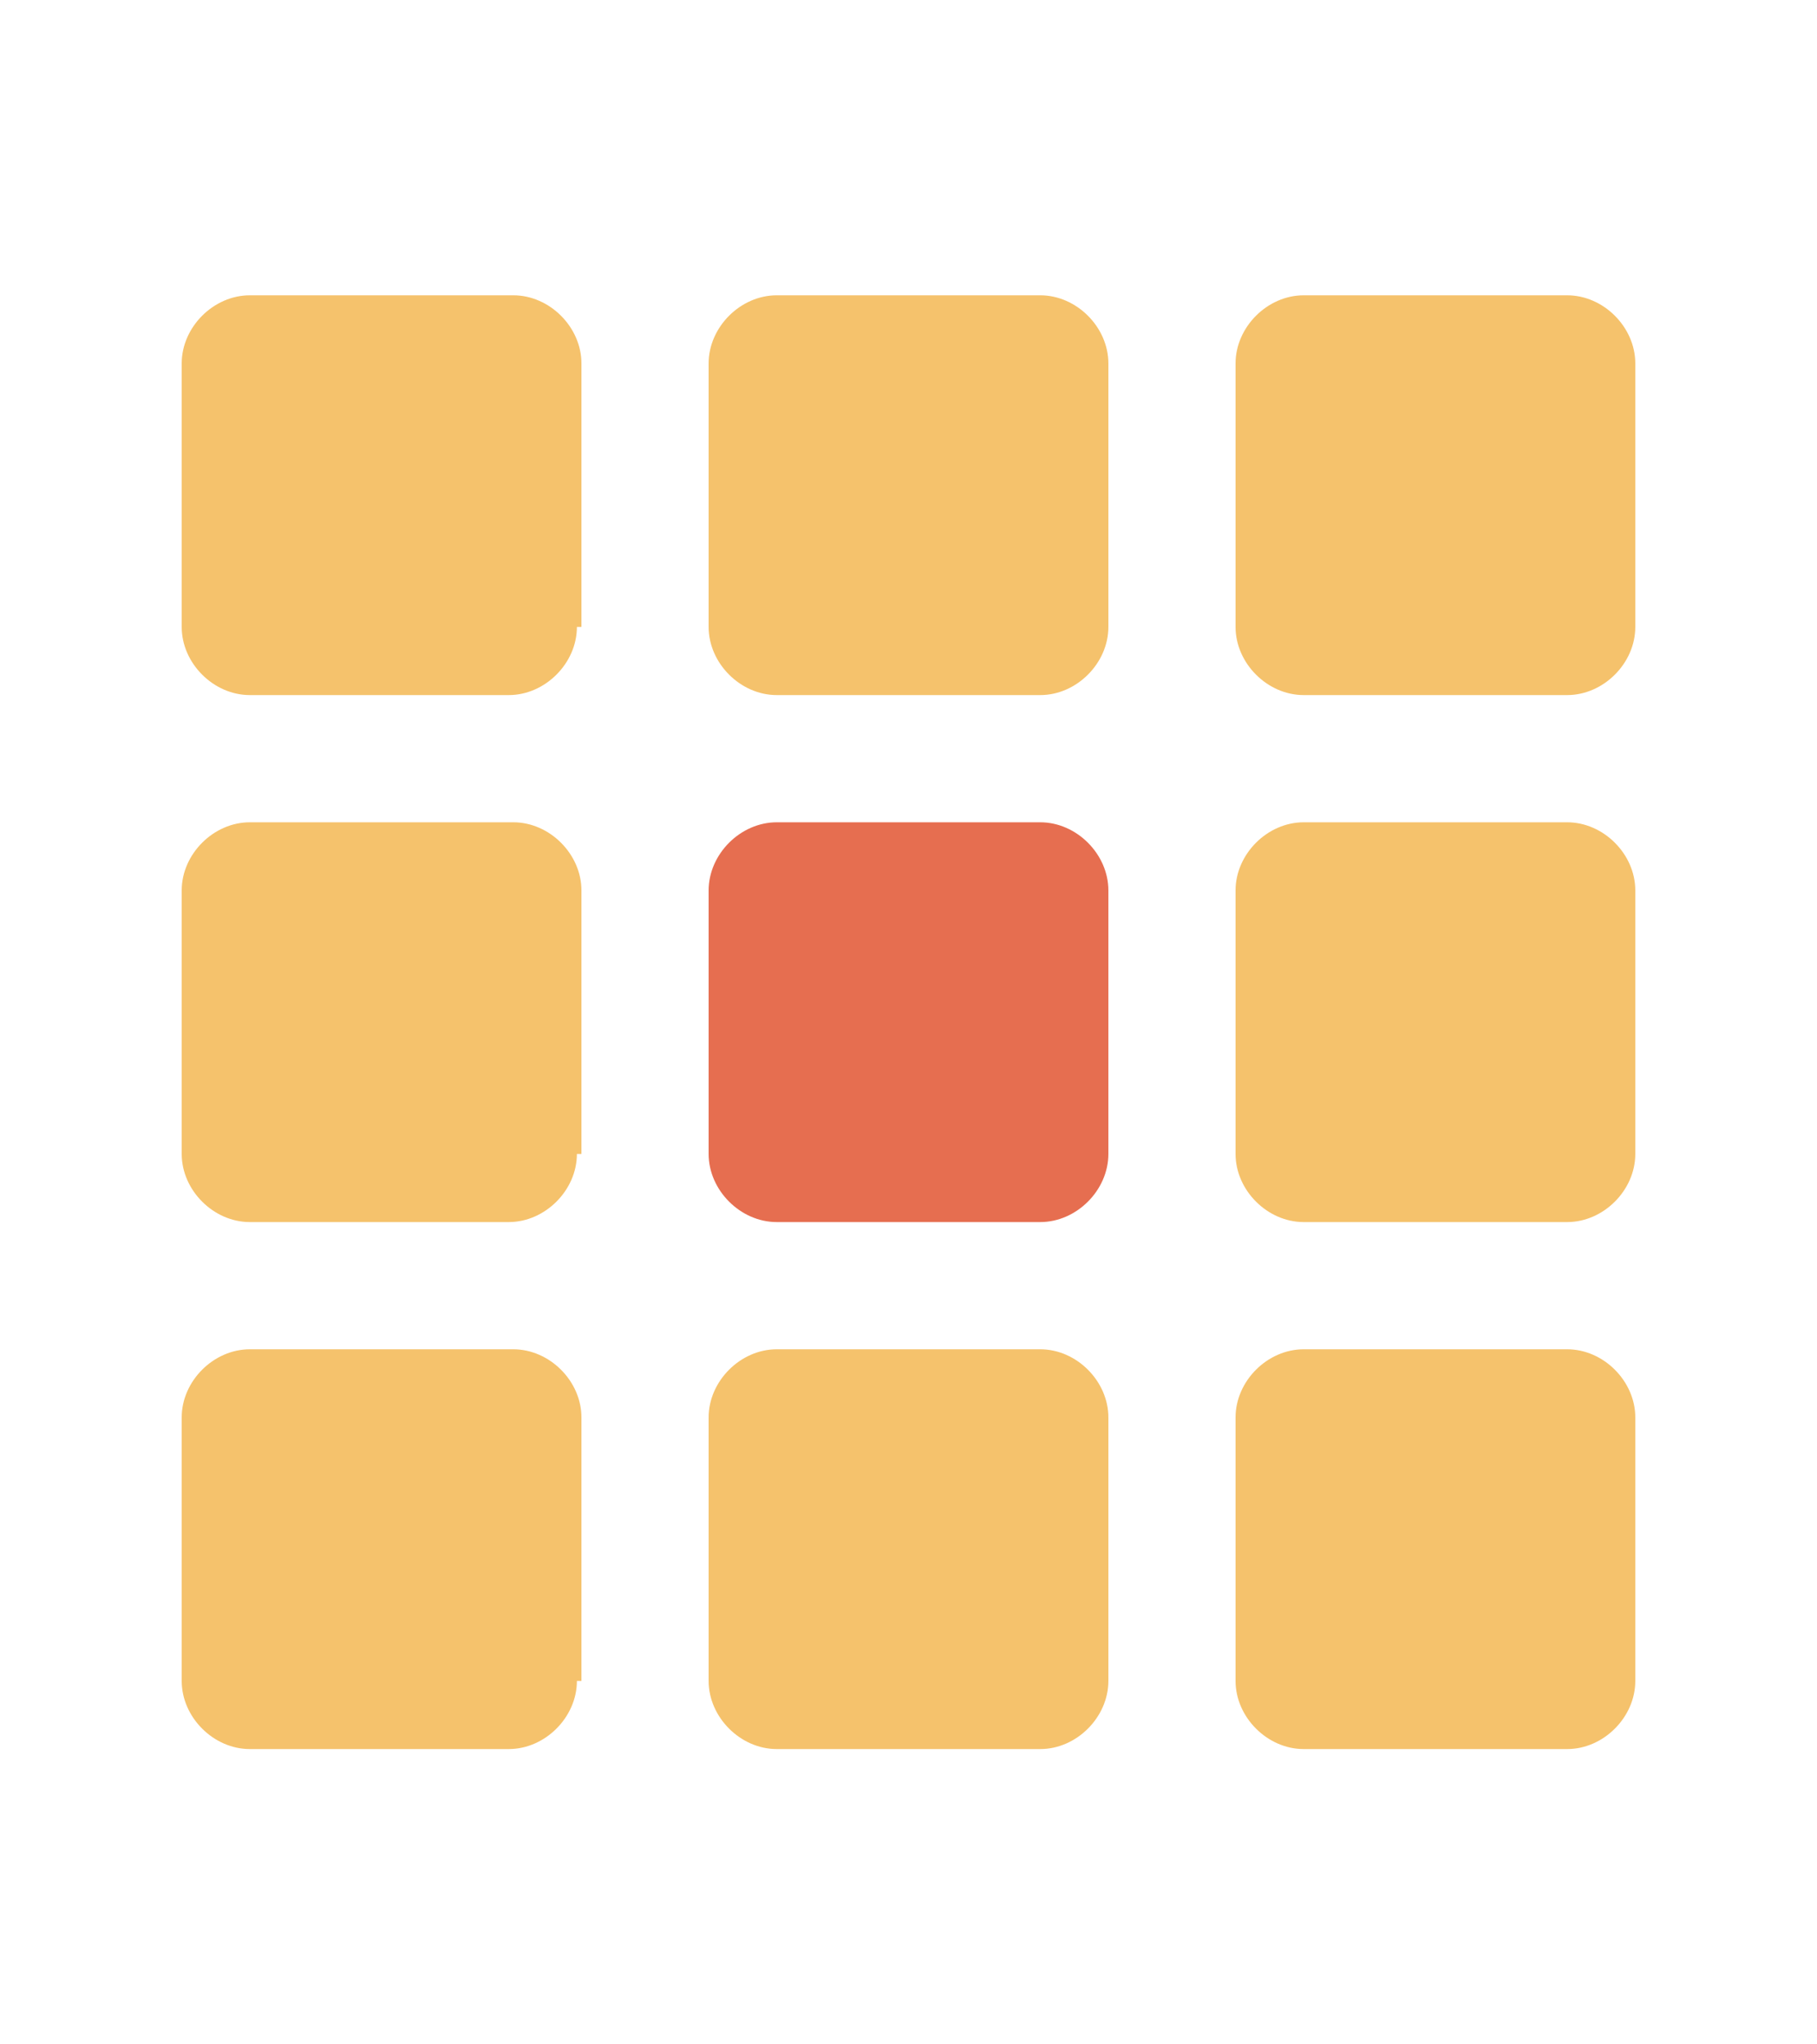
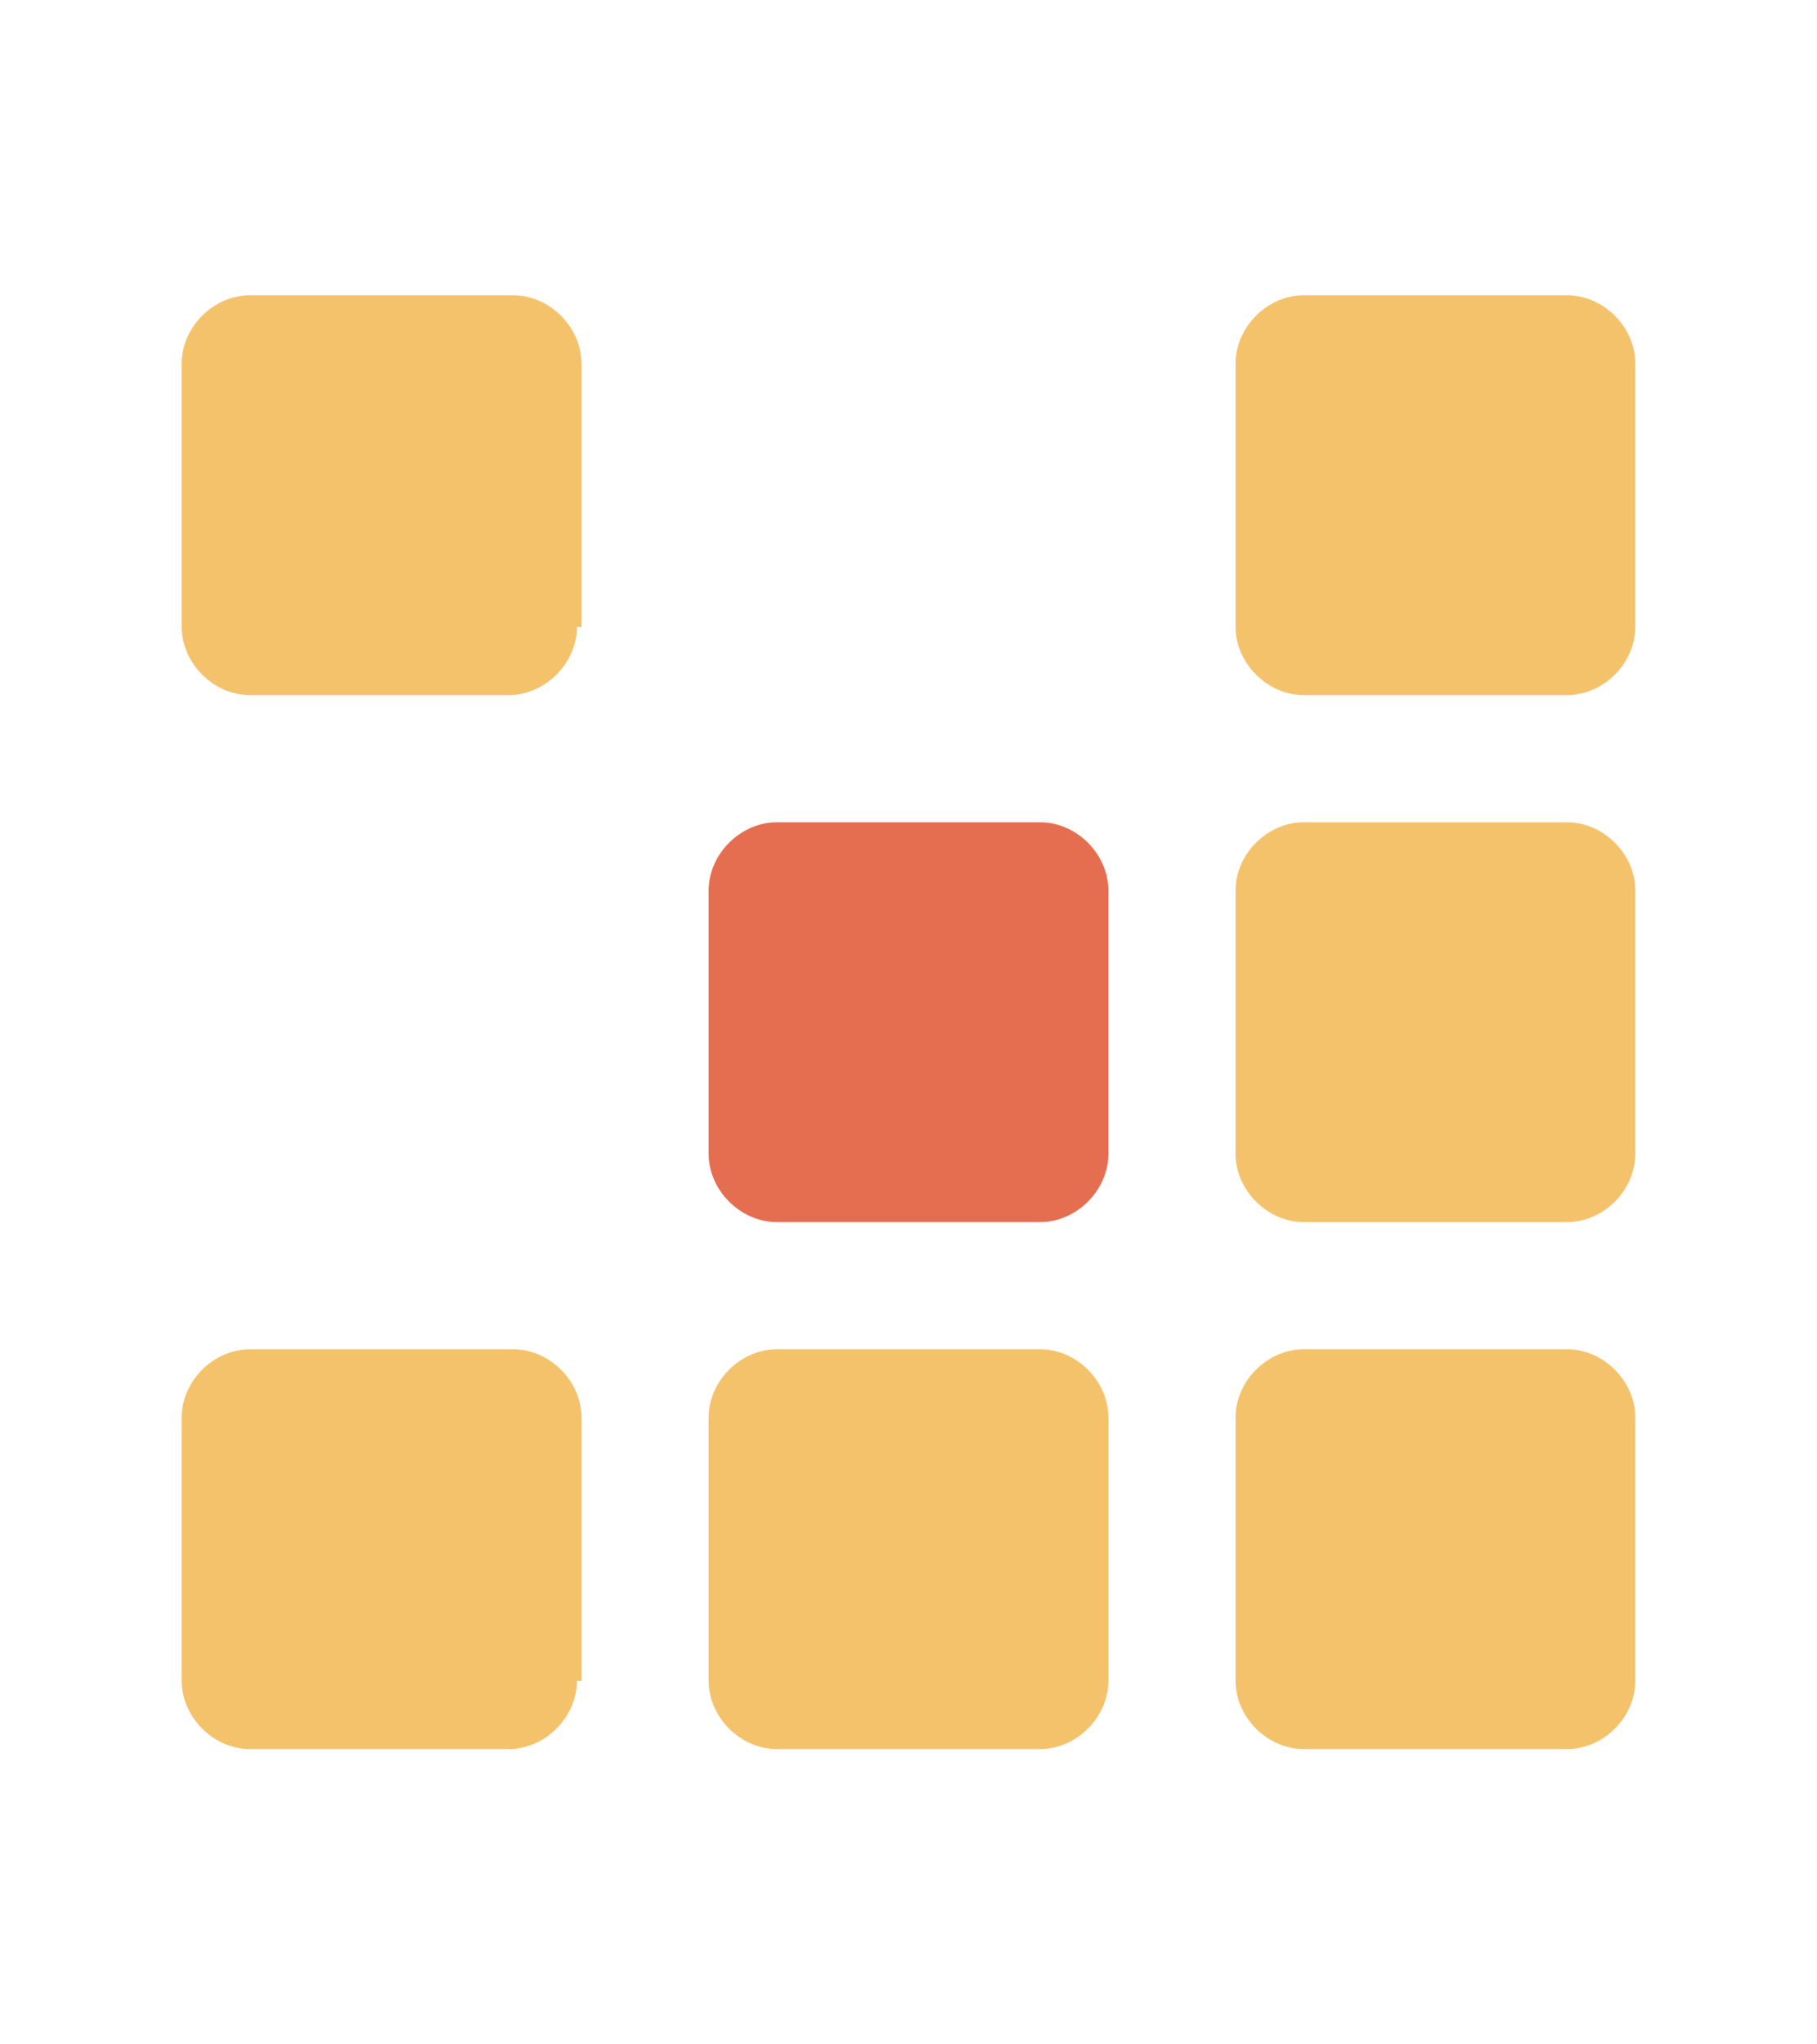
<svg xmlns="http://www.w3.org/2000/svg" version="1.1" id="Layer_1" x="0px" y="0px" viewBox="0 0 40 45" style="enable-background:new 0 0 40 45;" xml:space="preserve">
  <style type="text/css">
	.st0{fill:#F5C26C;}
	.st1{fill:#E66E50;}
</style>
  <g>
    <path class="st0" d="M12.7,13.8c0,0.8-0.7,1.5-1.5,1.5H5.5c-0.8,0-1.5-0.7-1.5-1.5V8c0-0.8,0.7-1.5,1.5-1.5h5.8   c0.8,0,1.5,0.7,1.5,1.5V13.8z" />
-     <path class="st0" d="M12.7,25.4c0,0.8-0.7,1.5-1.5,1.5H5.5c-0.8,0-1.5-0.7-1.5-1.5v-5.8c0-0.8,0.7-1.5,1.5-1.5h5.8   c0.8,0,1.5,0.7,1.5,1.5V25.4z" />
    <path class="st0" d="M12.7,37c0,0.8-0.7,1.5-1.5,1.5H5.5C4.7,38.5,4,37.8,4,37v-5.8c0-0.8,0.7-1.5,1.5-1.5h5.8   c0.8,0,1.5,0.7,1.5,1.5V37z" />
-     <path class="st0" d="M24.4,13.8c0,0.8-0.7,1.5-1.5,1.5h-5.8c-0.8,0-1.5-0.7-1.5-1.5V8c0-0.8,0.7-1.5,1.5-1.5h5.8   c0.8,0,1.5,0.7,1.5,1.5V13.8z" />
    <path class="st1" d="M24.4,25.4c0,0.8-0.7,1.5-1.5,1.5h-5.8c-0.8,0-1.5-0.7-1.5-1.5v-5.8c0-0.8,0.7-1.5,1.5-1.5h5.8   c0.8,0,1.5,0.7,1.5,1.5V25.4z" />
    <path class="st0" d="M24.4,37c0,0.8-0.7,1.5-1.5,1.5h-5.8c-0.8,0-1.5-0.7-1.5-1.5v-5.8c0-0.8,0.7-1.5,1.5-1.5h5.8   c0.8,0,1.5,0.7,1.5,1.5V37z" />
    <path class="st0" d="M36,13.8c0,0.8-0.7,1.5-1.5,1.5h-5.8c-0.8,0-1.5-0.7-1.5-1.5V8c0-0.8,0.7-1.5,1.5-1.5h5.8   C35.3,6.5,36,7.2,36,8V13.8z" />
    <path class="st0" d="M36,25.4c0,0.8-0.7,1.5-1.5,1.5h-5.8c-0.8,0-1.5-0.7-1.5-1.5v-5.8c0-0.8,0.7-1.5,1.5-1.5h5.8   c0.8,0,1.5,0.7,1.5,1.5V25.4z" />
    <path class="st0" d="M36,37c0,0.8-0.7,1.5-1.5,1.5h-5.8c-0.8,0-1.5-0.7-1.5-1.5v-5.8c0-0.8,0.7-1.5,1.5-1.5h5.8   c0.8,0,1.5,0.7,1.5,1.5V37z" />
  </g>
</svg>